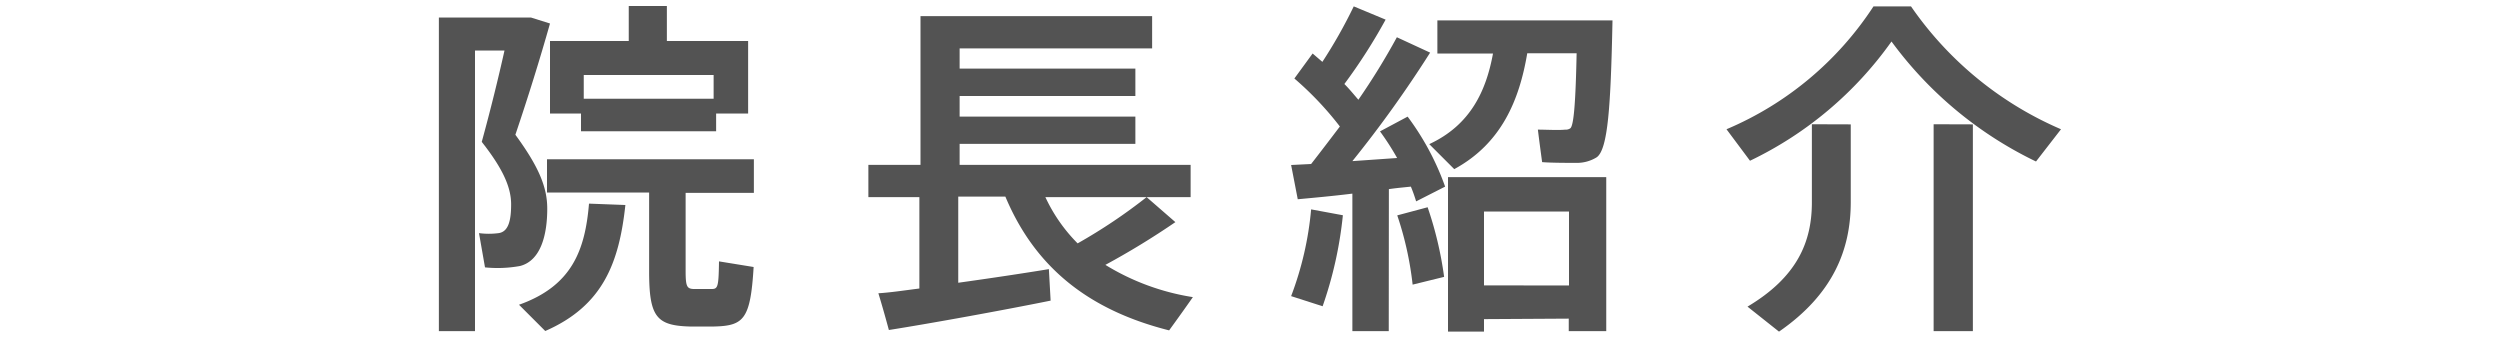
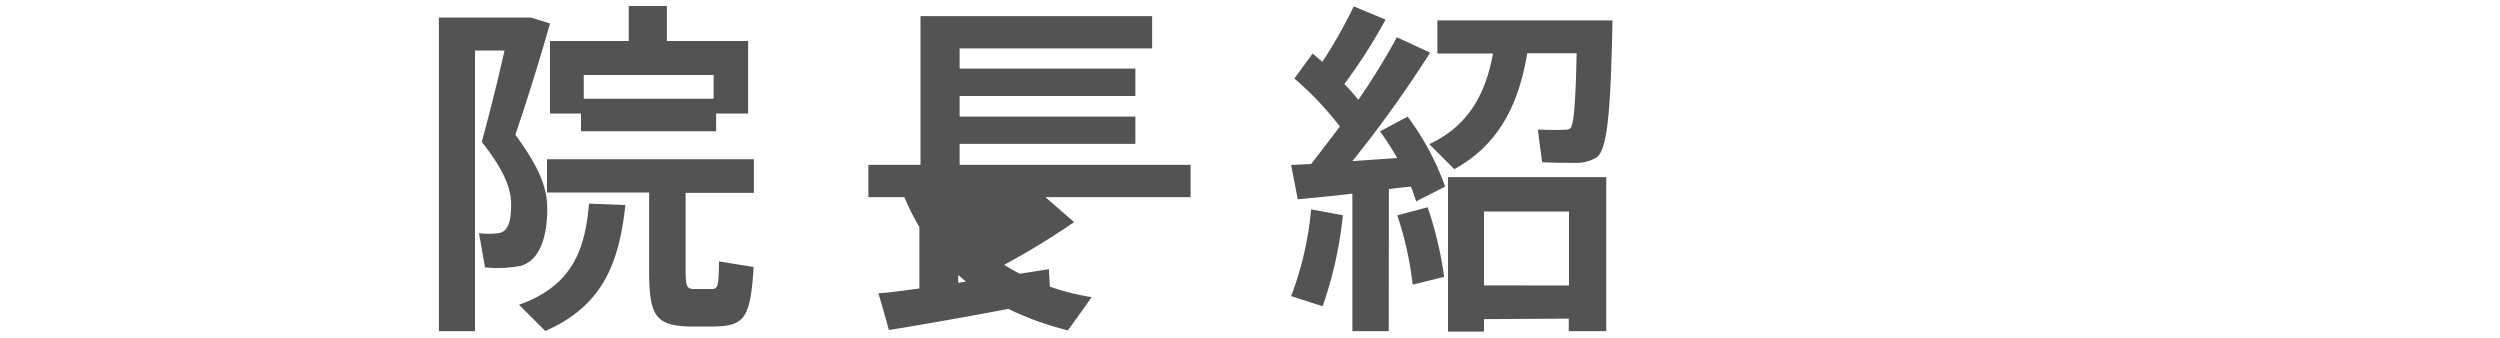
<svg xmlns="http://www.w3.org/2000/svg" viewBox="0 0 200 27">
  <defs>
    <style>.cls-1{fill:none;}.cls-2{fill:#535353;}</style>
  </defs>
  <title>incho</title>
  <g id="レイヤー_2" data-name="レイヤー 2">
    <g id="contents">
      <rect class="cls-1" width="200" height="27" />
      <path class="cls-2" d="M41.91,1.4h.56L44,1.88c-.81,2.86-1.74,5.85-2.77,8.9,1.82,2.49,2.55,4.14,2.55,5.91,0,2.13-.53,4.17-2.18,4.59a10,10,0,0,1-2.8.11l-.48-2.74a6,6,0,0,0,1.57,0c.78-.11,1-1,1-2.3s-.59-2.77-2.35-5c.7-2.55,1.32-5.07,1.82-7.31H38V26.49H35.11V1.4h6.8Zm8.12,15c-.5,4.62-1.79,8.06-6.41,10.08l-2.1-2.1c4.26-1.51,5.29-4.4,5.6-8.09Zm4.82,5.29c0,1.23.11,1.4.62,1.43h1.46c.5,0,.56-.17.59-2.21l2.77.45c-.25,4.17-.78,4.7-3.14,4.76h-2c-2.66-.08-3.22-.81-3.22-4.42v-6.3H43.76V12.74H60.31v2.69H54.85ZM57.29,10.5H46.48V9.08H44V3.28h6.3V.48h3.05v2.8h6.5v5.8H57.29Zm-.2-2.6V6H46.7V7.9Z" />
-       <path class="cls-2" d="M73.55,23.08V15.77H69.47V13.19h4.17V1.29H92.17V3.87H76.77V5.49H90.83V7.68H76.77V9.33H90.83v2.18H76.77v1.68H95.25v2.58H83.63a13,13,0,0,0,2.58,3.7,43.27,43.27,0,0,0,5.52-3.7l2.3,2a63,63,0,0,1-5.6,3.42,18.94,18.94,0,0,0,7,2.58c-.7,1-1.29,1.82-1.9,2.66-6.1-1.54-10.61-4.76-13.1-10.7H76.66v6.89c2.58-.36,5.24-.76,7.25-1.09l.14,2.52c-3.75.76-9.58,1.82-12.94,2.35-.25-.92-.5-1.82-.84-2.94C71.17,23.41,72.29,23.24,73.55,23.08Z" />
+       <path class="cls-2" d="M73.55,23.08V15.77H69.47V13.19h4.17V1.29H92.17V3.87H76.77V5.49H90.83V7.68H76.77V9.33H90.83v2.18H76.77v1.68H95.25v2.58H83.63l2.3,2a63,63,0,0,1-5.6,3.42,18.94,18.94,0,0,0,7,2.58c-.7,1-1.29,1.82-1.9,2.66-6.1-1.54-10.61-4.76-13.1-10.7H76.66v6.89c2.58-.36,5.24-.76,7.25-1.09l.14,2.52c-3.75.76-9.58,1.82-12.94,2.35-.25-.92-.5-1.82-.84-2.94C71.17,23.41,72.29,23.24,73.55,23.08Z" />
      <path class="cls-2" d="M111.1,26.49h-2.91v-11c-1.62.2-3.19.34-4.37.45l-.53-2.74,1.6-.08c.78-1,1.54-2,2.3-3a25.76,25.76,0,0,0-3.64-3.84l1.46-2,.78.67A39.27,39.27,0,0,0,108.3.51l2.55,1.06a44.18,44.18,0,0,1-3.3,5.15c.42.42.78.87,1.12,1.26a54.69,54.69,0,0,0,3.08-5l2.66,1.23a94,94,0,0,1-6.22,8.68l3.58-.25a21,21,0,0,0-1.37-2.13l2.21-1.18a21.24,21.24,0,0,1,3,5.6l-2.32,1.18a12.09,12.09,0,0,0-.42-1.18c-.56.06-1.15.11-1.76.2Zm-3.67-9.27a31.64,31.64,0,0,1-1.62,7.28l-2.52-.81a26,26,0,0,0,1.6-6.94Zm6.78-.64a29.18,29.18,0,0,1,1.32,5.57l-2.52.62a26.21,26.21,0,0,0-1.23-5.54Zm2.13-3.05-2-2c3.33-1.54,4.56-4.31,5.1-7.25h-4.45V1.63H129c-.14,6.83-.36,10.3-1.26,10.95a3,3,0,0,1-1.65.45c-.59,0-2,0-2.72-.06-.11-.81-.22-1.62-.34-2.6.64,0,1.68.06,2.18,0a.63.63,0,0,0,.42-.11c.28-.25.42-2.16.5-6h-3.95C121.55,8,120.12,11.48,116.34,13.53Zm2.38,12v1h-2.88V14.17h12.66V26.49h-3v-1Zm6.8-2.69V16.92h-6.8v5.91Z" />
-       <path class="cls-2" d="M140,12.86l-1.88-2.52A26.22,26.22,0,0,0,149.88.51h3a28,28,0,0,0,12,9.83l-2,2.58a31,31,0,0,1-11.56-9.6A29.49,29.49,0,0,1,140,12.86Zm8.06-2.91v6.22c0,3.78-1.4,7.36-5.74,10.36l-2.52-2c4-2.38,5.15-5.21,5.15-8.34V9.94Zm9.77,0V26.49h-3.14V9.94Z" />
    </g>
  </g>
</svg>